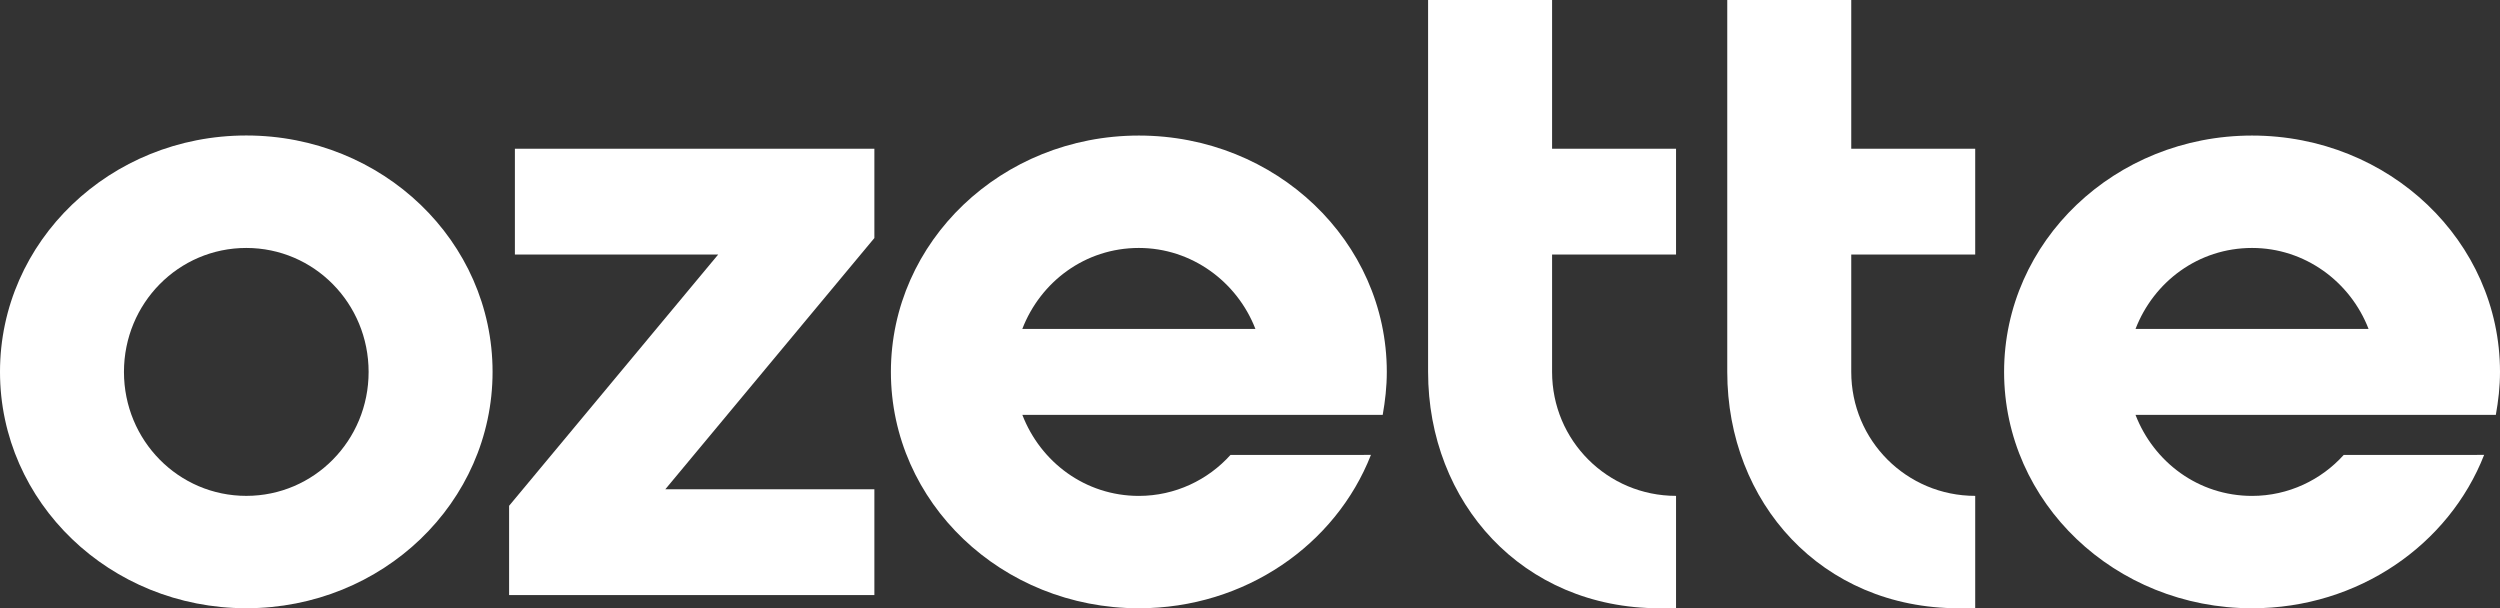
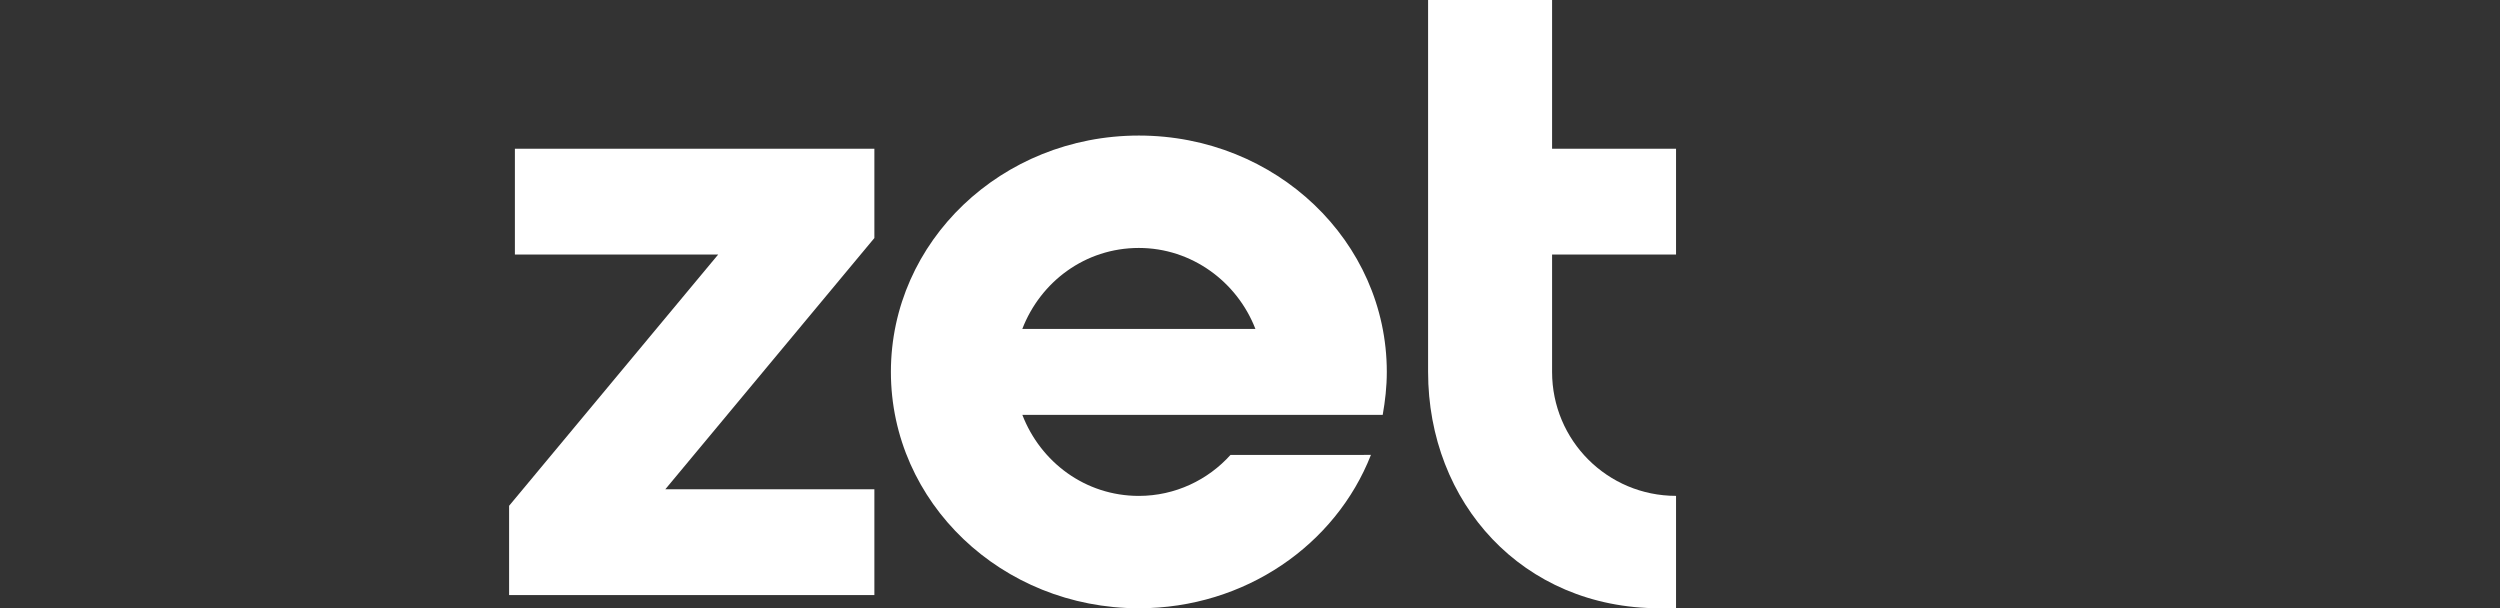
<svg xmlns="http://www.w3.org/2000/svg" version="1.1" id="Layer_1" x="0px" y="0px" viewBox="0 0 720 175.18" style="enable-background:new 0 0 720 175.18;" xml:space="preserve">
  <rect x="0" y="0" width="720" height="175.18" fill="#333333" stroke="none" />
  <style type="text/css">
	.st0{fill:#FFFFFF;}
</style>
  <g>
-     <path class="st0" d="M70.93,175.17C31.66,175.17,0,144.7,0,107.09s31.67-68.07,70.93-68.07s70.93,30.47,70.93,68.07   S110.19,175.17,70.93,175.17z M70.93,71.41c-19.52,0-35.23,15.94-35.23,35.7c0,19.75,15.71,35.7,35.23,35.7s35.23-15.94,35.23-35.7   S90.45,71.41,70.93,71.41z" />
    <path class="st0" d="M146.62,145.67l60.21-72.36h-58.54V42.84h103.53v25.71l-60.21,72.36h60.21v30.47H146.62V145.67z" />
    <path class="st0" d="M447,0v42.84h35.7v30.47H447v33.8c0,19.75,15.94,35.7,35.7,35.7v32.37h-4.76c-39.51,0-66.65-30.47-66.65-68.07   V0H447z" />
-     <path class="st0" d="M533.16,0v42.84h35.7v30.47h-35.7v33.8c0,19.75,15.94,35.7,35.7,35.7v32.37h-4.76   c-39.51,0-66.65-30.47-66.65-68.07V0H533.16z" />
    <path class="st0" d="M354.38,131.02c-6.45,7.18-15.92,11.8-26.39,11.8c-15.46,0-28.32-9.77-33.55-23.33h103.78   c0.71-4.04,1.18-8.09,1.18-12.38c0-37.61-31.89-68.07-71.41-68.07s-71.41,30.47-71.41,68.07s31.89,68.07,71.41,68.07   c30.63,0,56.72-18.32,66.84-44.17C394.83,131.02,354.38,131.02,354.38,131.02z M327.99,71.41c15.23,0,28.32,9.75,33.57,23.33   h-67.14C299.66,81.16,312.51,71.41,327.99,71.41z" />
-     <path class="st0" d="M674.99,131.02c-6.45,7.18-15.92,11.8-26.39,11.8c-15.48,0-28.32-9.77-33.57-23.33H718.8   c0.72-4.04,1.2-8.09,1.2-12.38c0-37.61-31.89-68.07-71.41-68.07c-39.51,0-71.41,30.47-71.41,68.07s31.89,68.07,71.41,68.07   c30.63,0,56.72-18.32,66.84-44.17C715.44,131.02,674.99,131.02,674.99,131.02z M648.6,71.41c15.23,0,28.32,9.75,33.55,23.33h-67.12   C620.26,81.16,633.12,71.41,648.6,71.41z" />
  </g>
</svg>